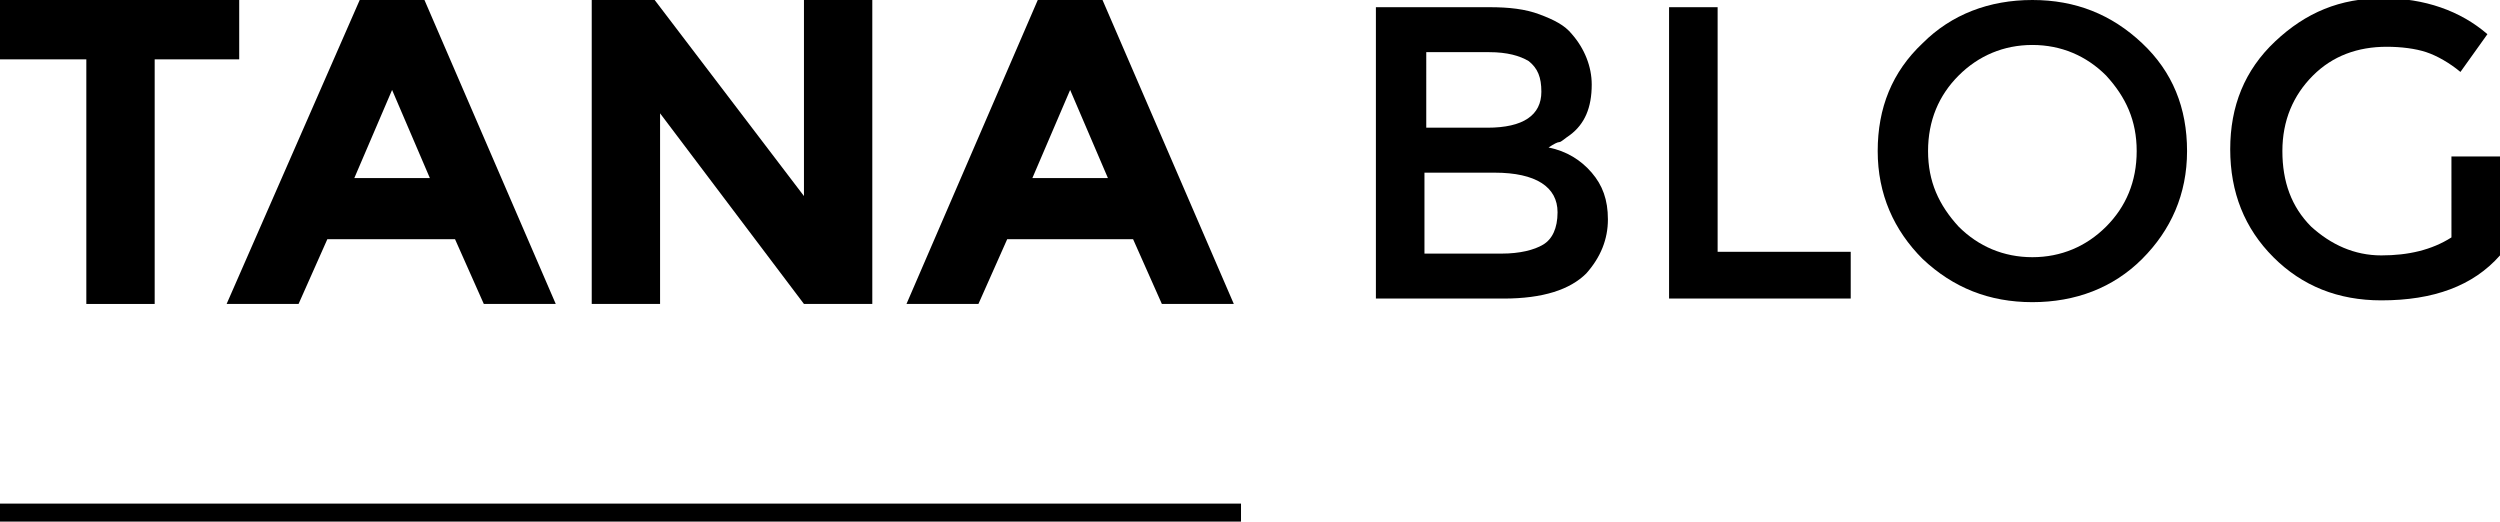
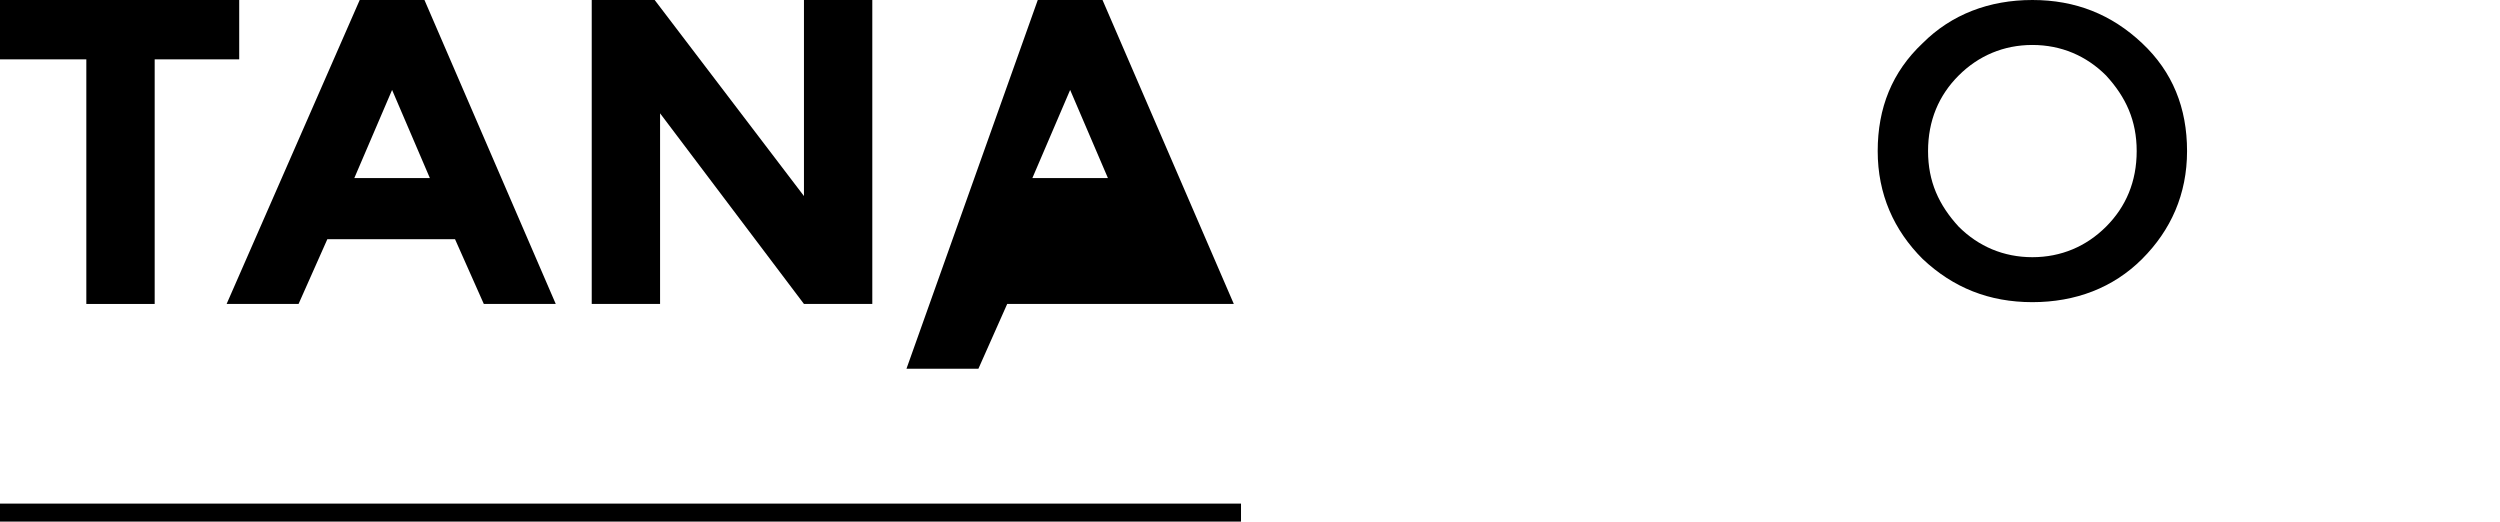
<svg xmlns="http://www.w3.org/2000/svg" version="1.1" id="Layer_1" x="0px" y="0px" viewBox="0 0 139 29" enable-background="new 0 0 139 29" xml:space="preserve">
  <g>
    <path d="M8.6,3.3v13.6H4.8V3.3H0V0h13.3v3.3H8.6z" />
    <path d="M26.9,16.9l-1.6-3.6h-7.1l-1.6,3.6h-4L20,0h3.6l7.3,16.9H26.9z M21.8,5l-2.1,4.9h4.2L21.8,5z" />
    <path d="M44.7,0h3.8v16.9h-3.8l-8-10.6v10.6h-3.8V0h3.5l8.3,10.9V0z" />
-     <path d="M64.6,16.9l-1.6-3.6H56l-1.6,3.6h-4L57.7,0h3.6l7.3,16.9H64.6z M59.5,5l-2.1,4.9h4.2L59.5,5z" />
+     <path d="M64.6,16.9H56l-1.6,3.6h-4L57.7,0h3.6l7.3,16.9H64.6z M59.5,5l-2.1,4.9h4.2L59.5,5z" />
  </g>
  <g>
-     <path d="M83.6,16.6h-7.1V0.4h6.3c1.1,0,2,0.1,2.8,0.4c0.8,0.3,1.4,0.6,1.8,1.1c0.7,0.8,1.1,1.8,1.1,2.8c0,1.3-0.4,2.2-1.2,2.8   c-0.3,0.2-0.5,0.4-0.6,0.4s-0.3,0.1-0.6,0.3c1,0.2,1.8,0.7,2.4,1.4c0.6,0.7,0.9,1.5,0.9,2.6c0,1.1-0.4,2.1-1.2,3   C87.3,16.1,85.8,16.6,83.6,16.6z M79.2,7.1h3.5c2,0,3-0.7,3-2c0-0.8-0.2-1.3-0.7-1.7c-0.5-0.3-1.2-0.5-2.2-0.5h-3.5V7.1z    M79.2,14.1h4.3c1,0,1.8-0.2,2.3-0.5s0.8-0.9,0.8-1.8c0-1.4-1.2-2.2-3.5-2.2h-3.9V14.1z" />
-     <path d="M92.8,16.6V0.4h2.7V14h7.4v2.6H92.8z" />
    <path d="M119.1,14.4c-1.6,1.6-3.7,2.4-6.1,2.4c-2.4,0-4.4-0.8-6.1-2.4c-1.6-1.6-2.5-3.6-2.5-6s0.8-4.4,2.5-6   c1.6-1.6,3.7-2.4,6.1-2.4c2.4,0,4.4,0.8,6.1,2.4s2.5,3.6,2.5,6S120.7,12.8,119.1,14.4z M117.1,4.2c-1.1-1.1-2.5-1.7-4.1-1.7   c-1.6,0-3,0.6-4.1,1.7c-1.1,1.1-1.7,2.5-1.7,4.2s0.6,3,1.7,4.2c1.1,1.1,2.5,1.7,4.1,1.7c1.6,0,3-0.6,4.1-1.7   c1.1-1.1,1.7-2.5,1.7-4.2S118.2,5.4,117.1,4.2z" />
-     <path d="M136.3,8.7h2.7v5.5c-1.5,1.7-3.7,2.5-6.6,2.5c-2.4,0-4.4-0.8-6-2.4c-1.6-1.6-2.4-3.6-2.4-6c0-2.4,0.8-4.4,2.5-6   s3.6-2.4,6-2.4c2.3,0,4.3,0.7,5.8,2l-1.5,2.1c-0.6-0.5-1.3-0.9-1.9-1.1c-0.6-0.2-1.4-0.3-2.2-0.3c-1.6,0-3,0.5-4.1,1.6   c-1.1,1.1-1.7,2.5-1.7,4.2s0.5,3.1,1.6,4.2c1.1,1,2.4,1.6,3.9,1.6c1.5,0,2.8-0.3,3.9-1V8.7z" />
  </g>
  <rect y="28" width="69" height="1" />
</svg>